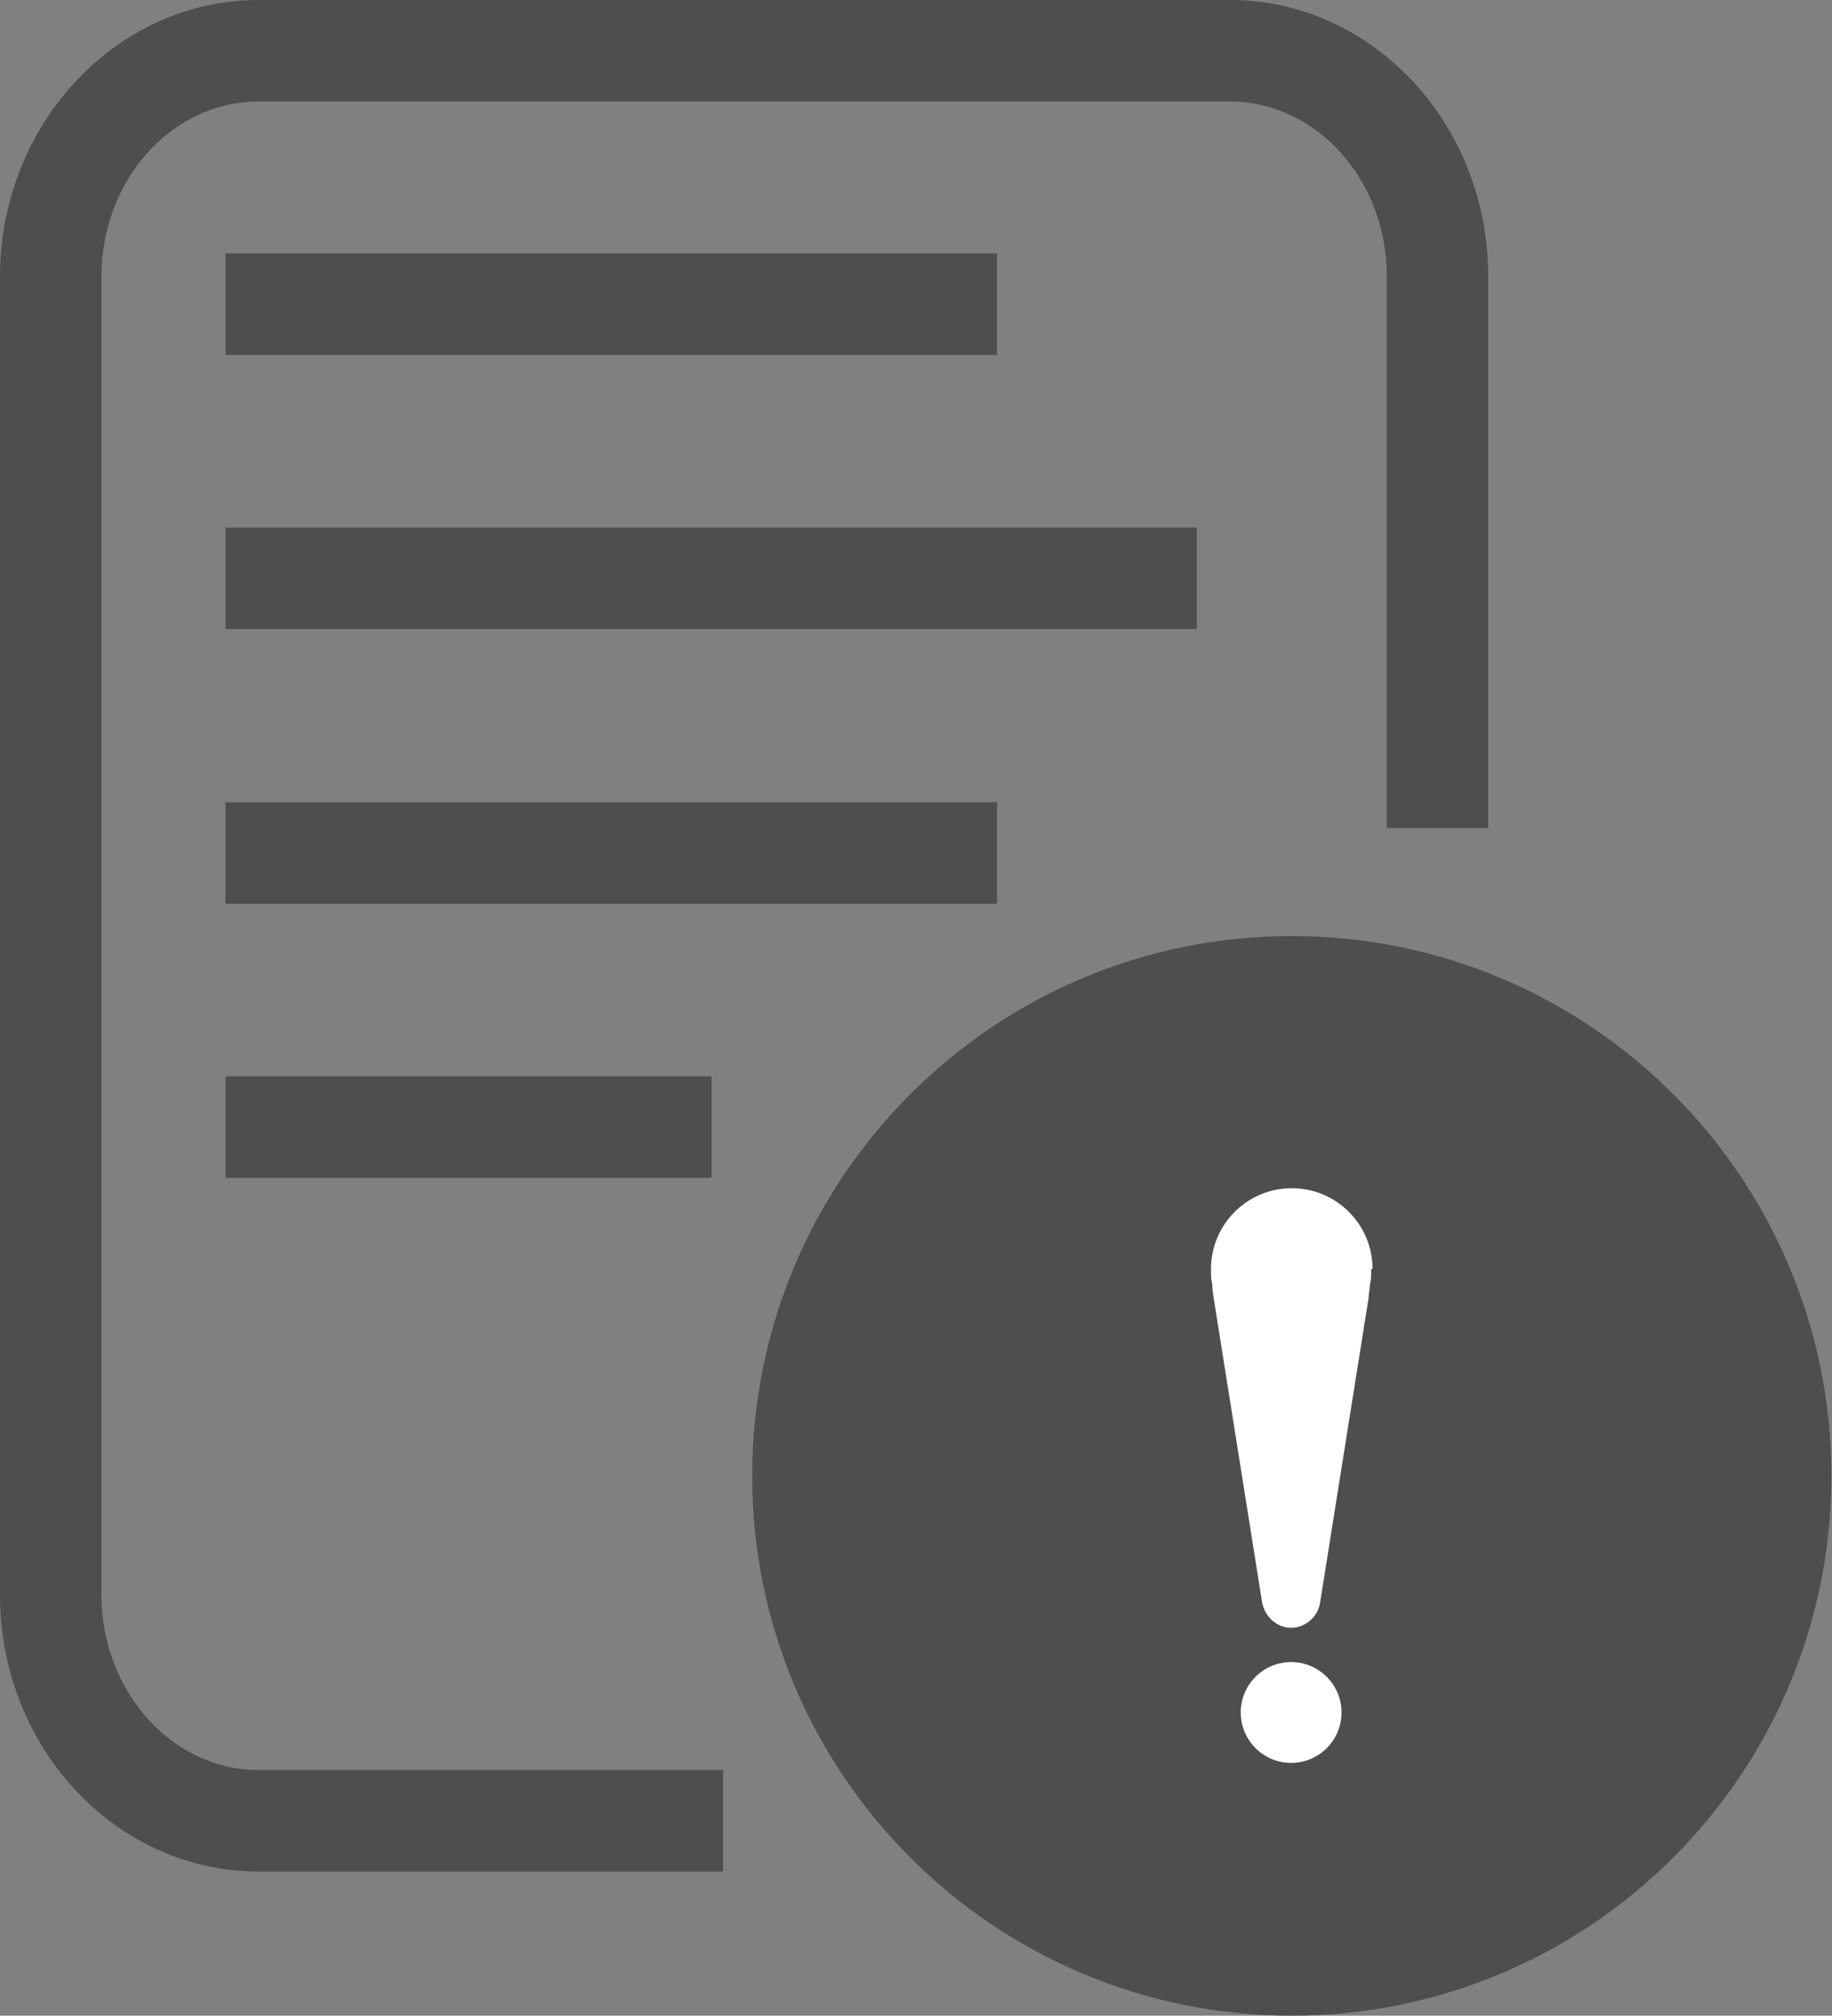
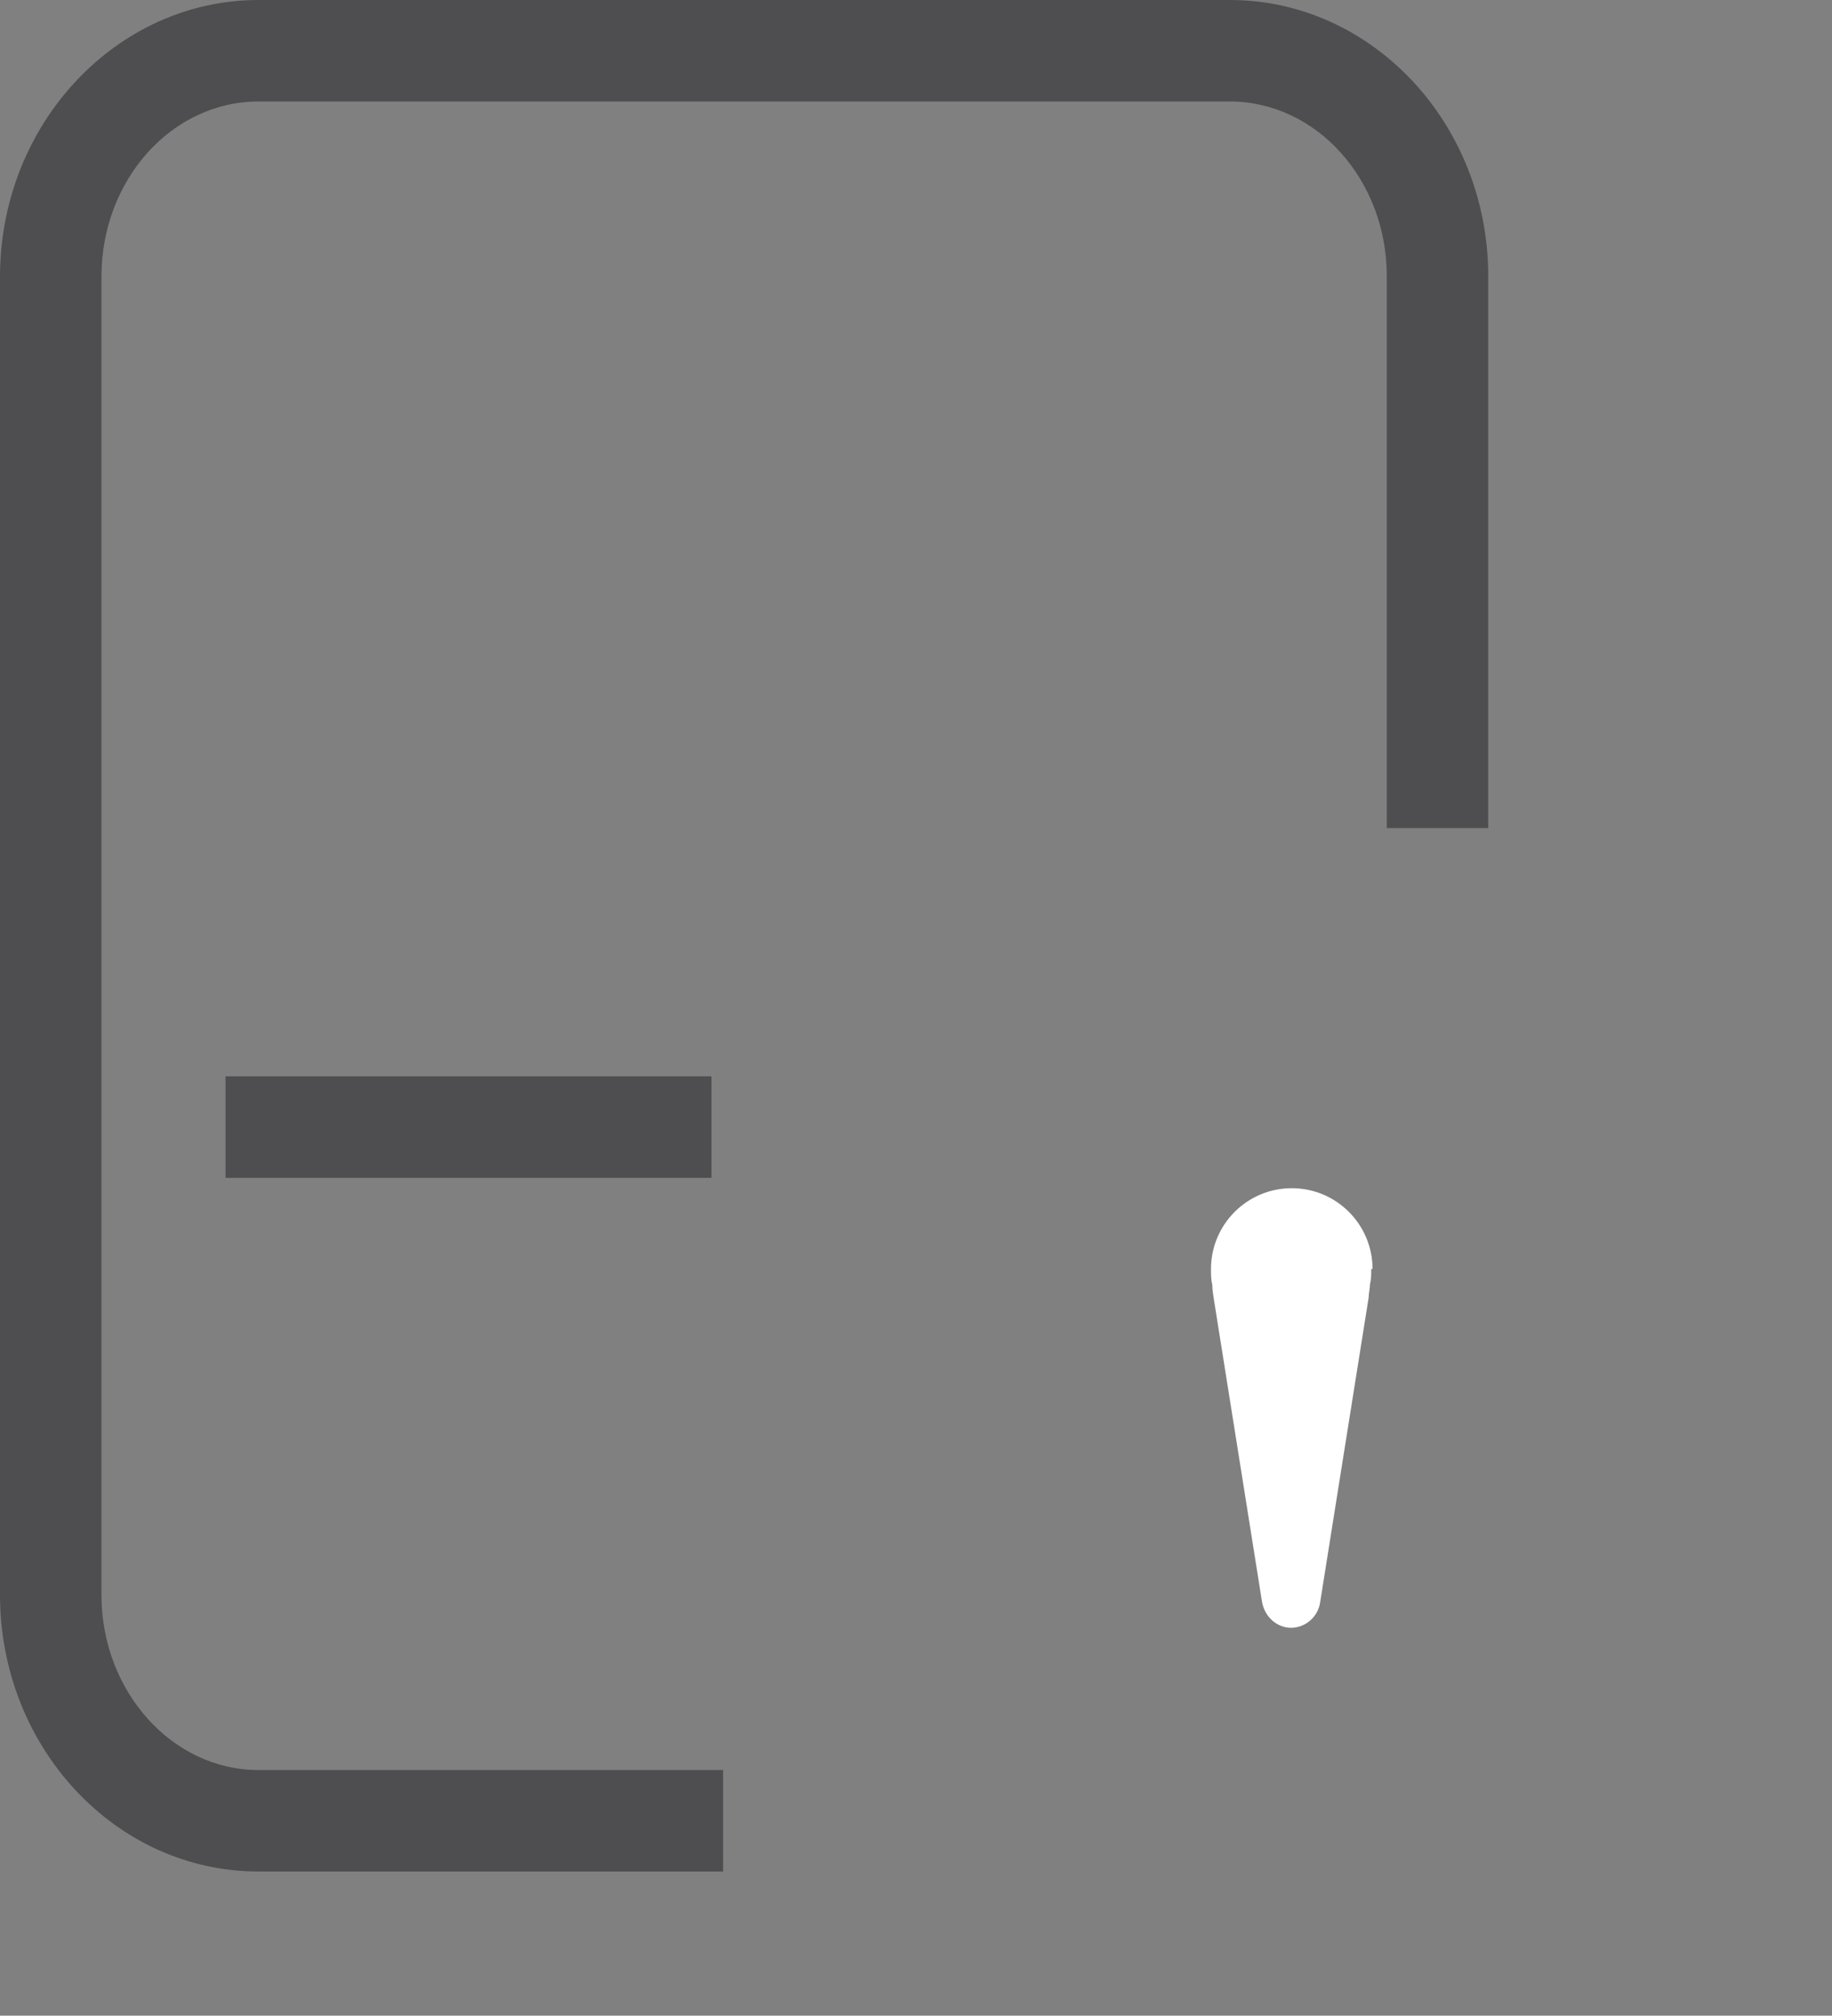
<svg xmlns="http://www.w3.org/2000/svg" id="Layer_2" data-name="Layer 2" viewBox="0 0 28.35 31.18">
  <rect x="0" y="0" width="28.35" height="31.18" fill="#808080" stroke="none" />
  <defs>
    <style>
      .cls-1 {
        fill: #4e4e50;
      }

      .cls-2 {
        fill: #fff;
      }
    </style>
  </defs>
  <g id="Layer_1-2" data-name="Layer 1">
    <g>
-       <rect class="cls-1" x="3.49" y="8.16" width="15.03" height="1.57" />
-       <rect class="cls-1" x="3.49" y="12.41" width="11.94" height="1.57" />
-       <rect class="cls-1" x="3.49" y="3.92" width="11.94" height="1.57" />
      <rect class="cls-1" x="3.49" y="16.65" width="7.52" height="1.57" />
      <path class="cls-1" d="M11.19,28.95h-7.19c-2.21,0-4-1.92-4-4.28V4.28C0,1.92,1.8,0,4,0h15.03c2.21,0,4,1.92,4,4.27v8.54h-1.57V4.27c0-1.49-1.09-2.7-2.43-2.7H4c-1.34,0-2.43,1.21-2.43,2.71v20.39c0,1.49,1.09,2.71,2.43,2.71h7.19v1.57Z" />
-       <path class="cls-1" d="M11.64,22.83c0-4.61,3.74-8.35,8.35-8.35s8.35,3.74,8.35,8.35-3.74,8.35-8.35,8.35-8.35-3.74-8.35-8.35" />
      <path class="cls-2" d="M21.24,19.63c0-.69-.56-1.25-1.25-1.25s-1.25.56-1.25,1.25c0,.08,0,.17.02.24,0,.07.01.13.02.2l.75,4.71c.04.23.23.4.45.4s.42-.17.45-.4l.75-4.71c0-.07.02-.13.02-.2.02-.08.02-.16.02-.24" />
-       <path class="cls-2" d="M19.98,25.71c-.43,0-.78.35-.78.78s.35.78.78.78.78-.35.78-.78-.35-.78-.78-.78" />
    </g>
  </g>
</svg>